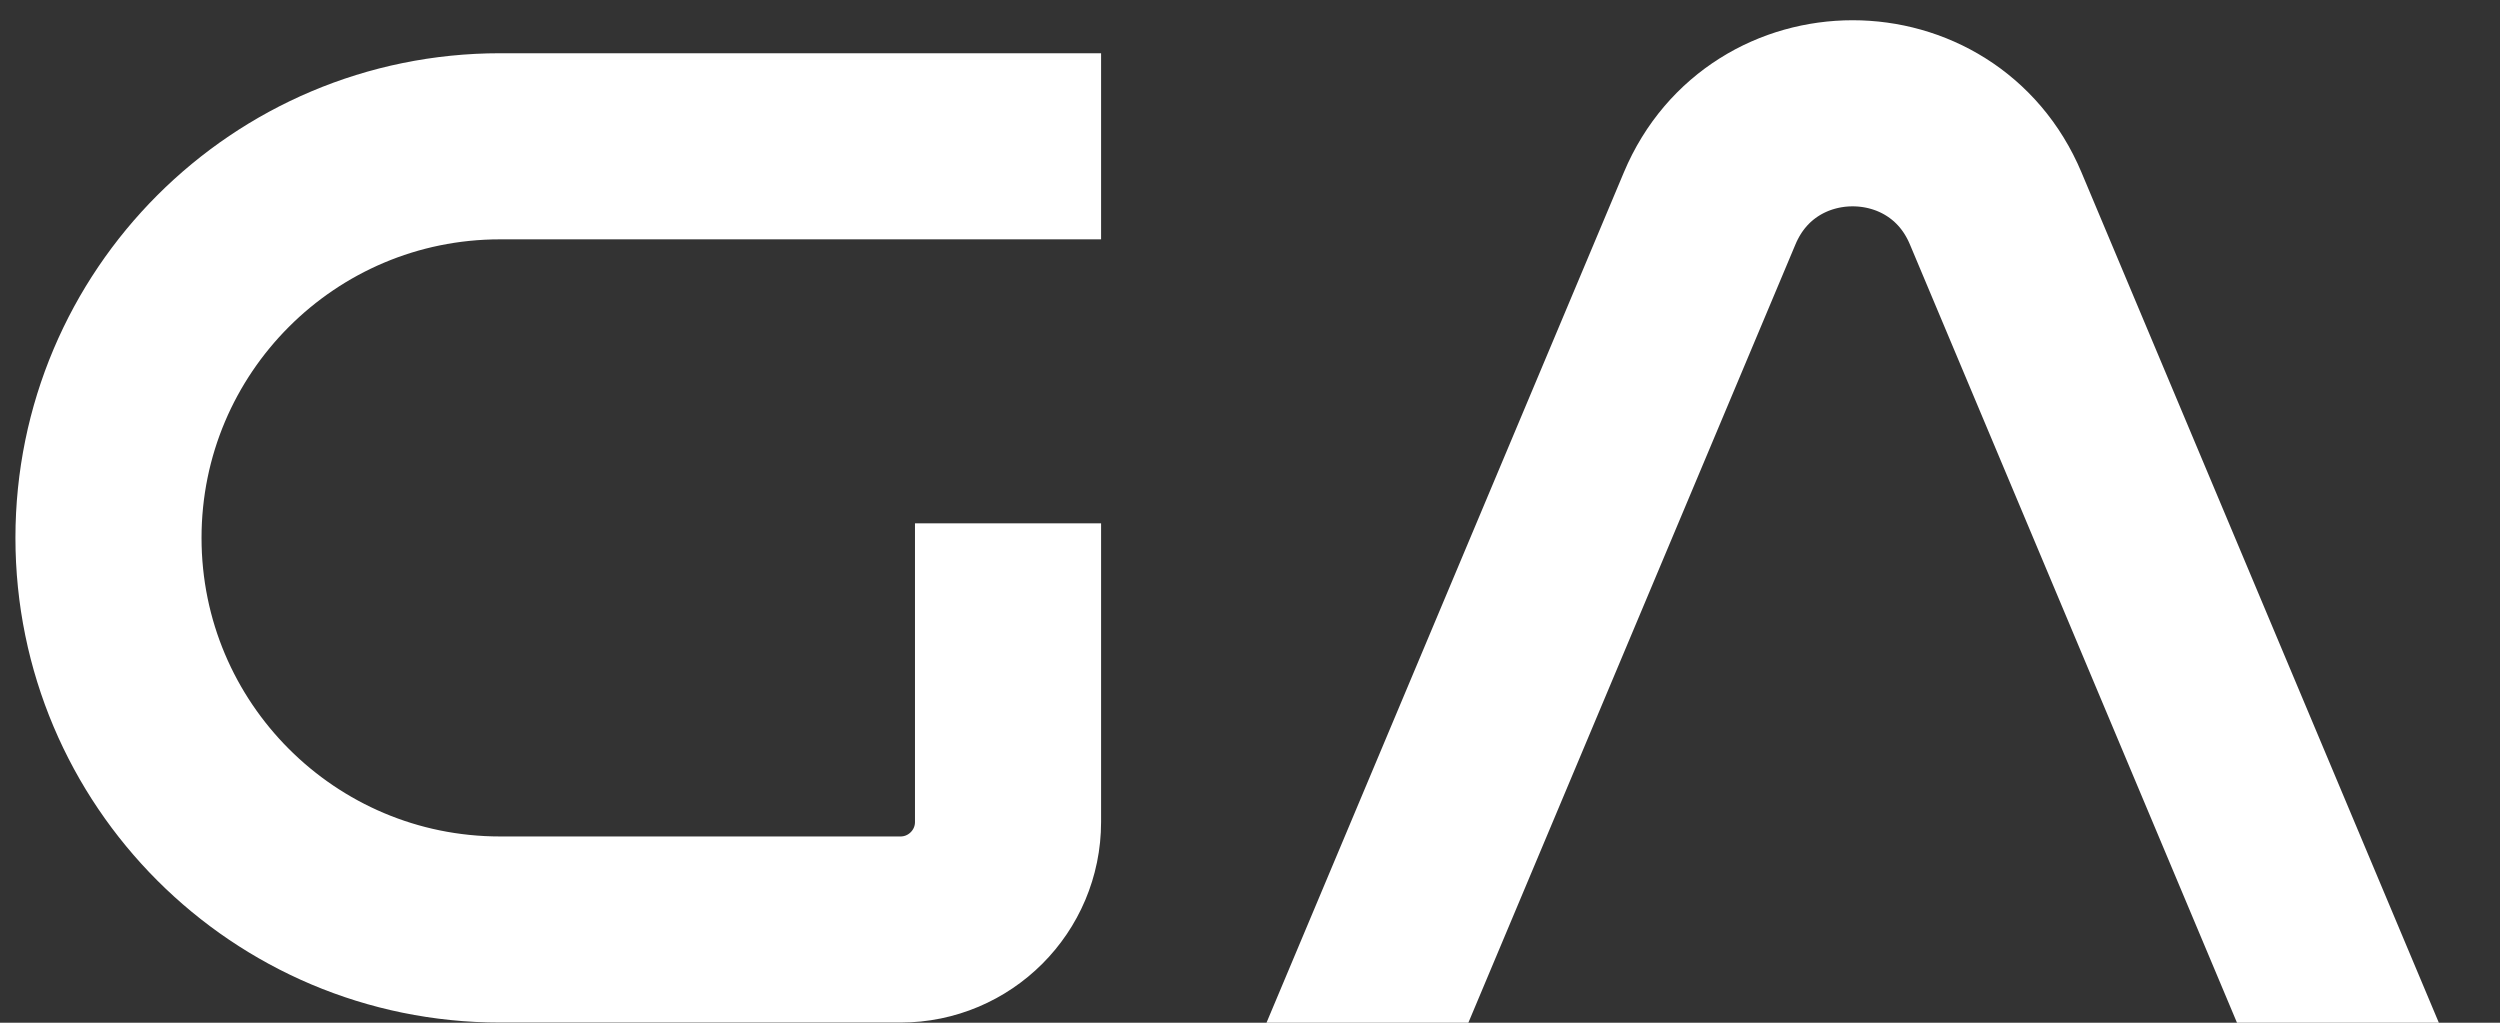
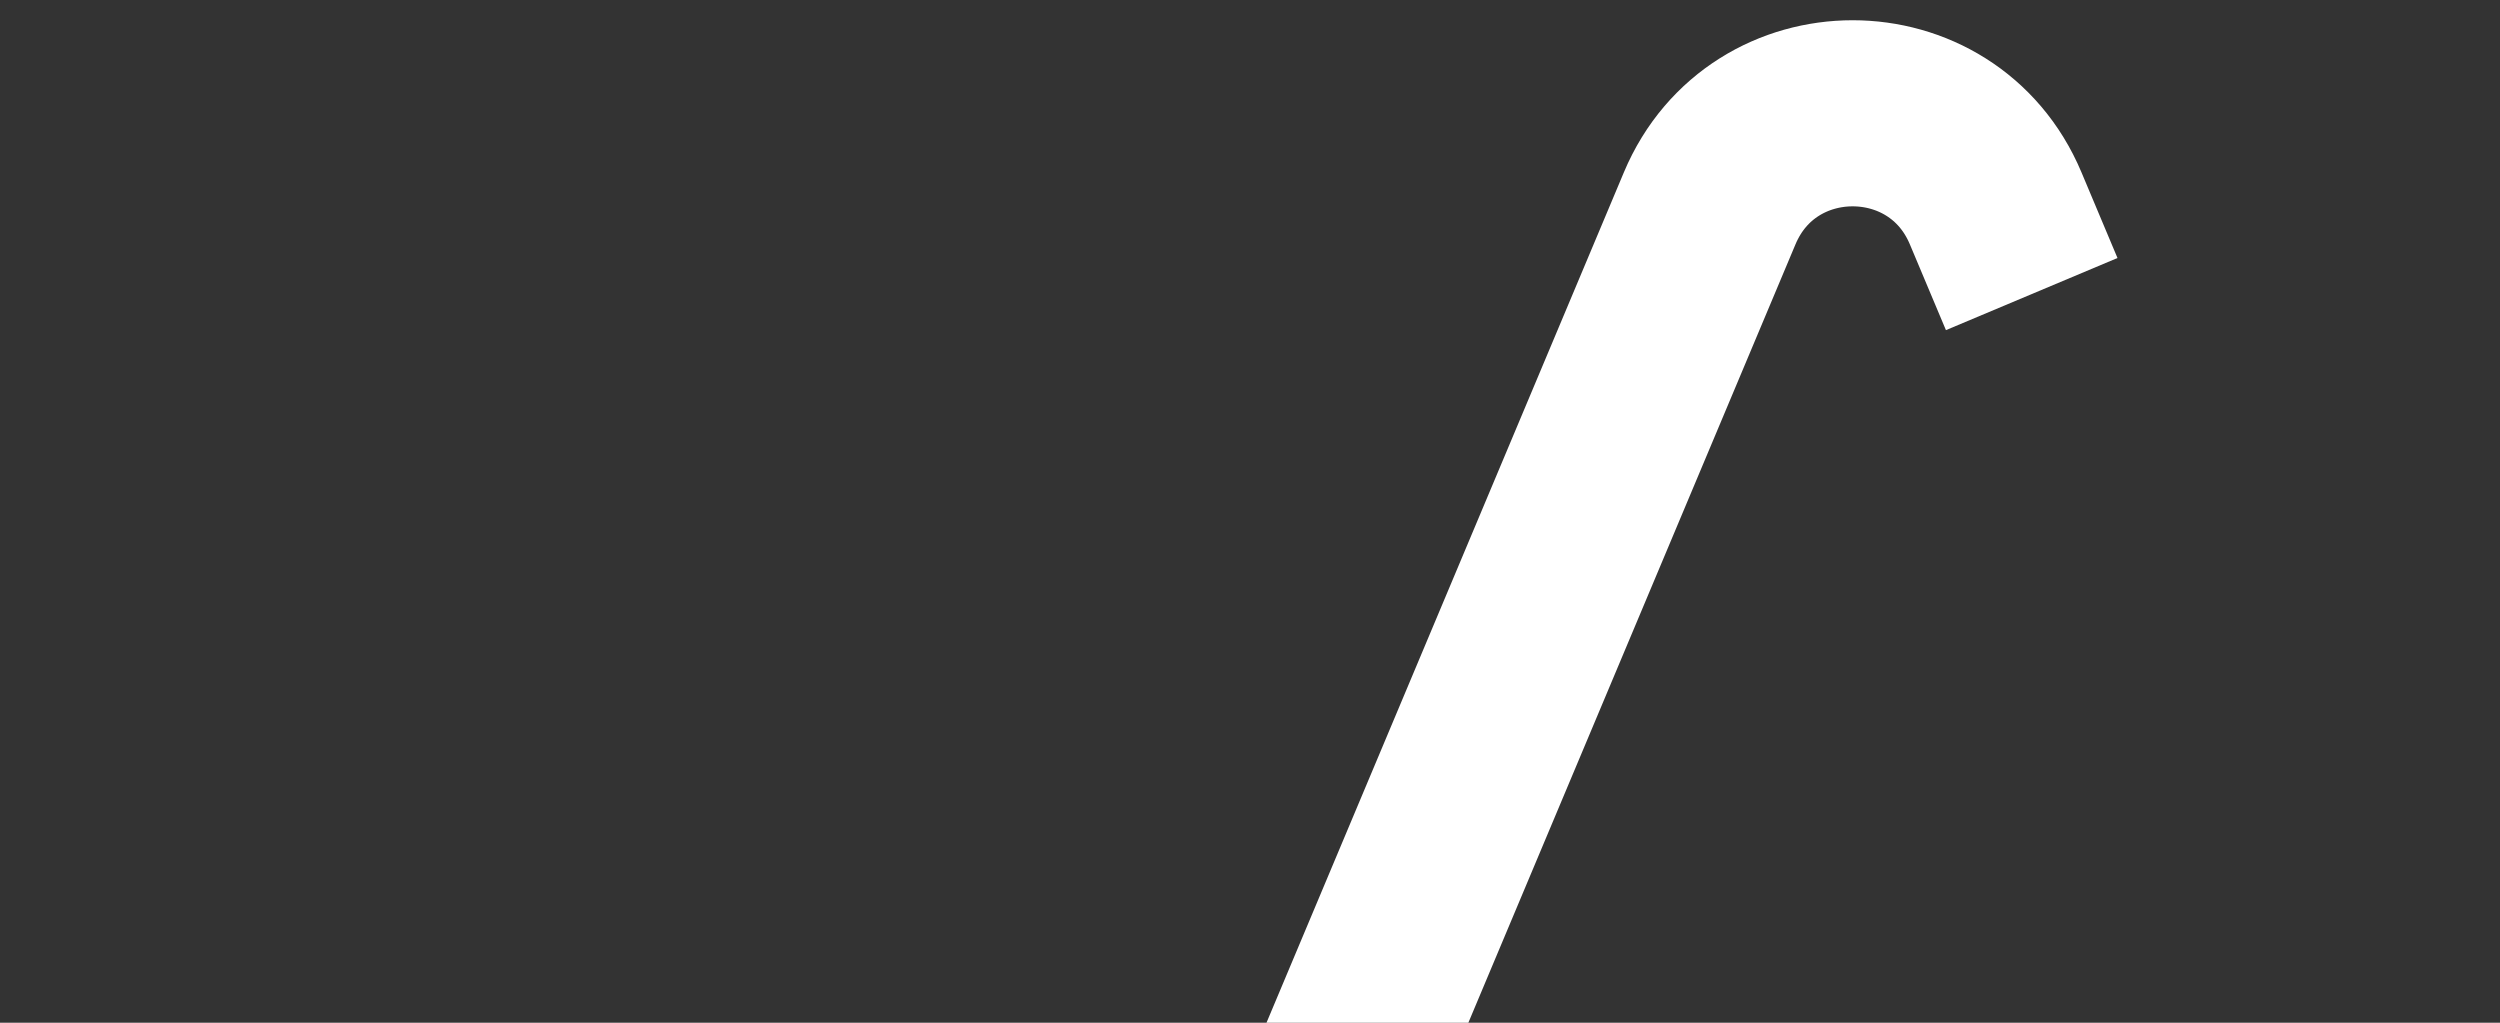
<svg xmlns="http://www.w3.org/2000/svg" fill="none" height="100%" overflow="visible" preserveAspectRatio="none" style="display: block;" viewBox="0 0 66 27" width="100%">
  <rect x="0" y="0" width="66" height="27" fill="#333333" stroke="none" />
  <g clip-path="url(#clip0_0_111)" id="logo">
-     <path d="M26.612 3.862H13.202C7.492 3.862 2.864 8.491 2.864 14.2V14.2C2.864 19.91 7.492 24.539 13.202 24.539H23.772C25.34 24.539 26.612 23.268 26.612 21.7V16.273" id="Vector 178" stroke="white" stroke-linecap="square" stroke-width="4.913" />
-     <path d="M36.401 26.284L45.136 5.499C46.541 2.155 51.279 2.155 52.685 5.499L61.42 26.284" id="Vector 179" stroke="white" stroke-linecap="square" stroke-width="4.913" />
+     <path d="M36.401 26.284L45.136 5.499C46.541 2.155 51.279 2.155 52.685 5.499" id="Vector 179" stroke="white" stroke-linecap="square" stroke-width="4.913" />
  </g>
  <defs>
    <clipPath id="clip0_0_111">
      <rect fill="white" height="27" width="66" />
    </clipPath>
  </defs>
</svg>